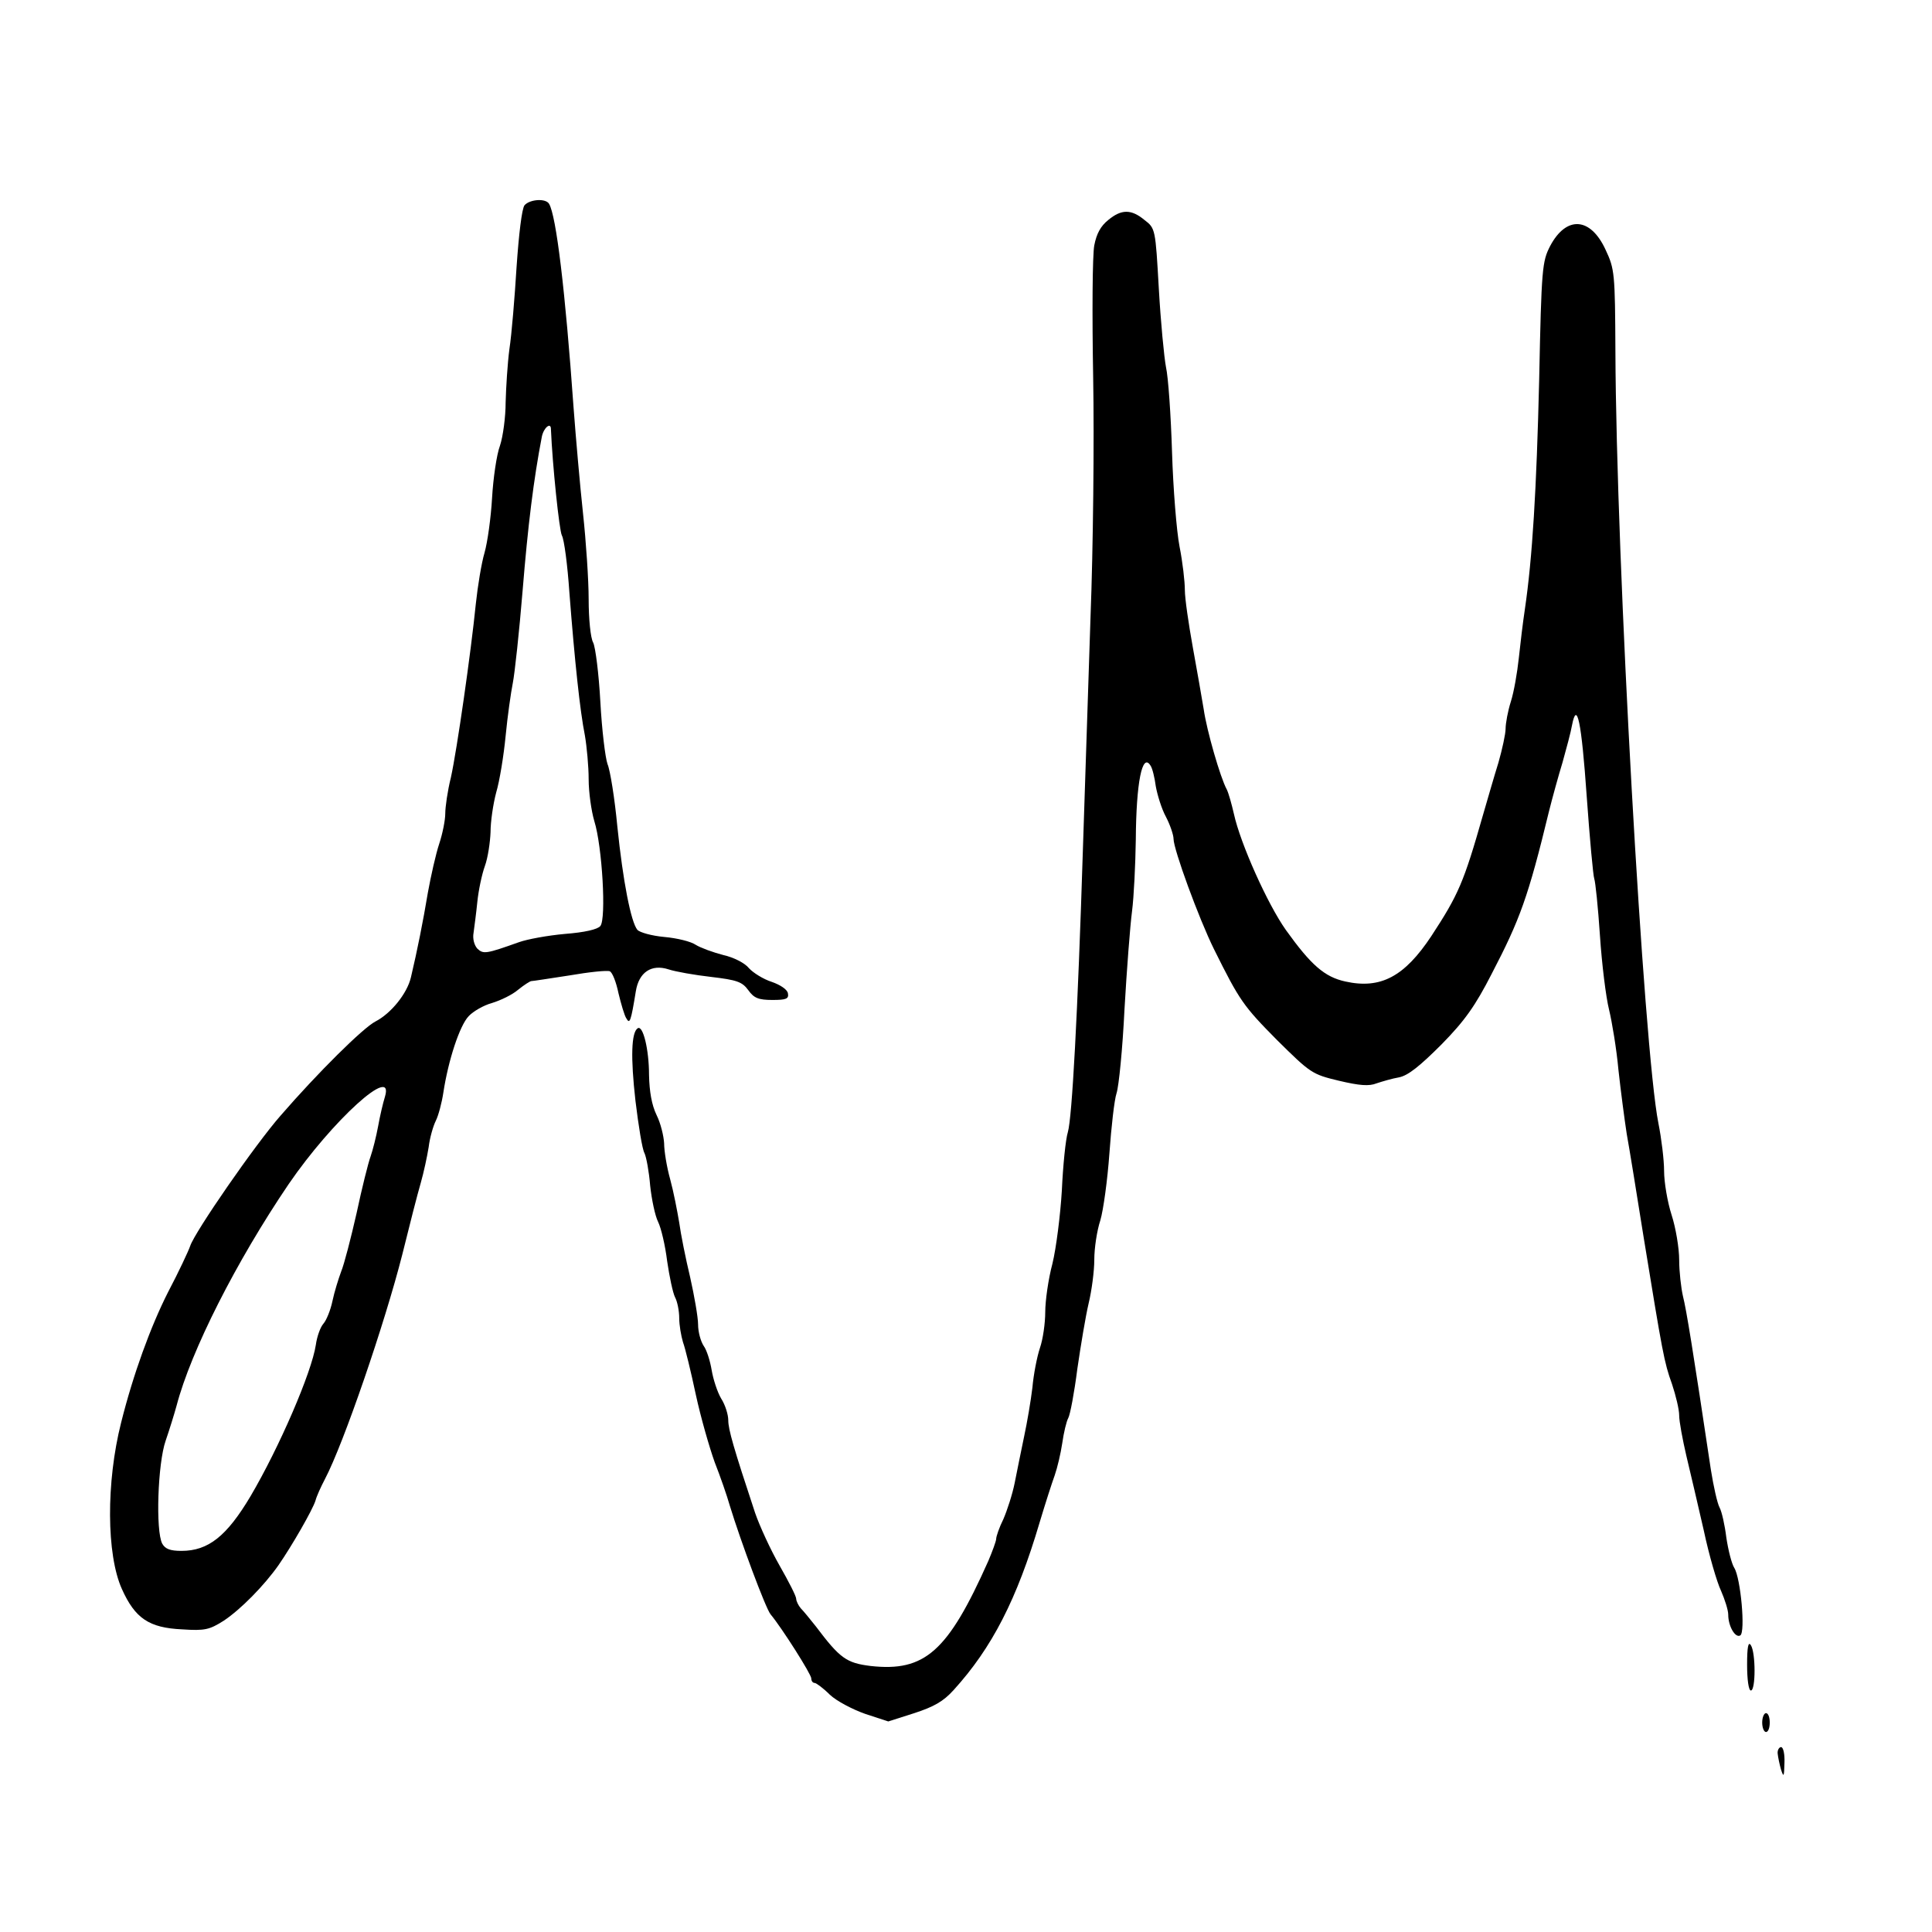
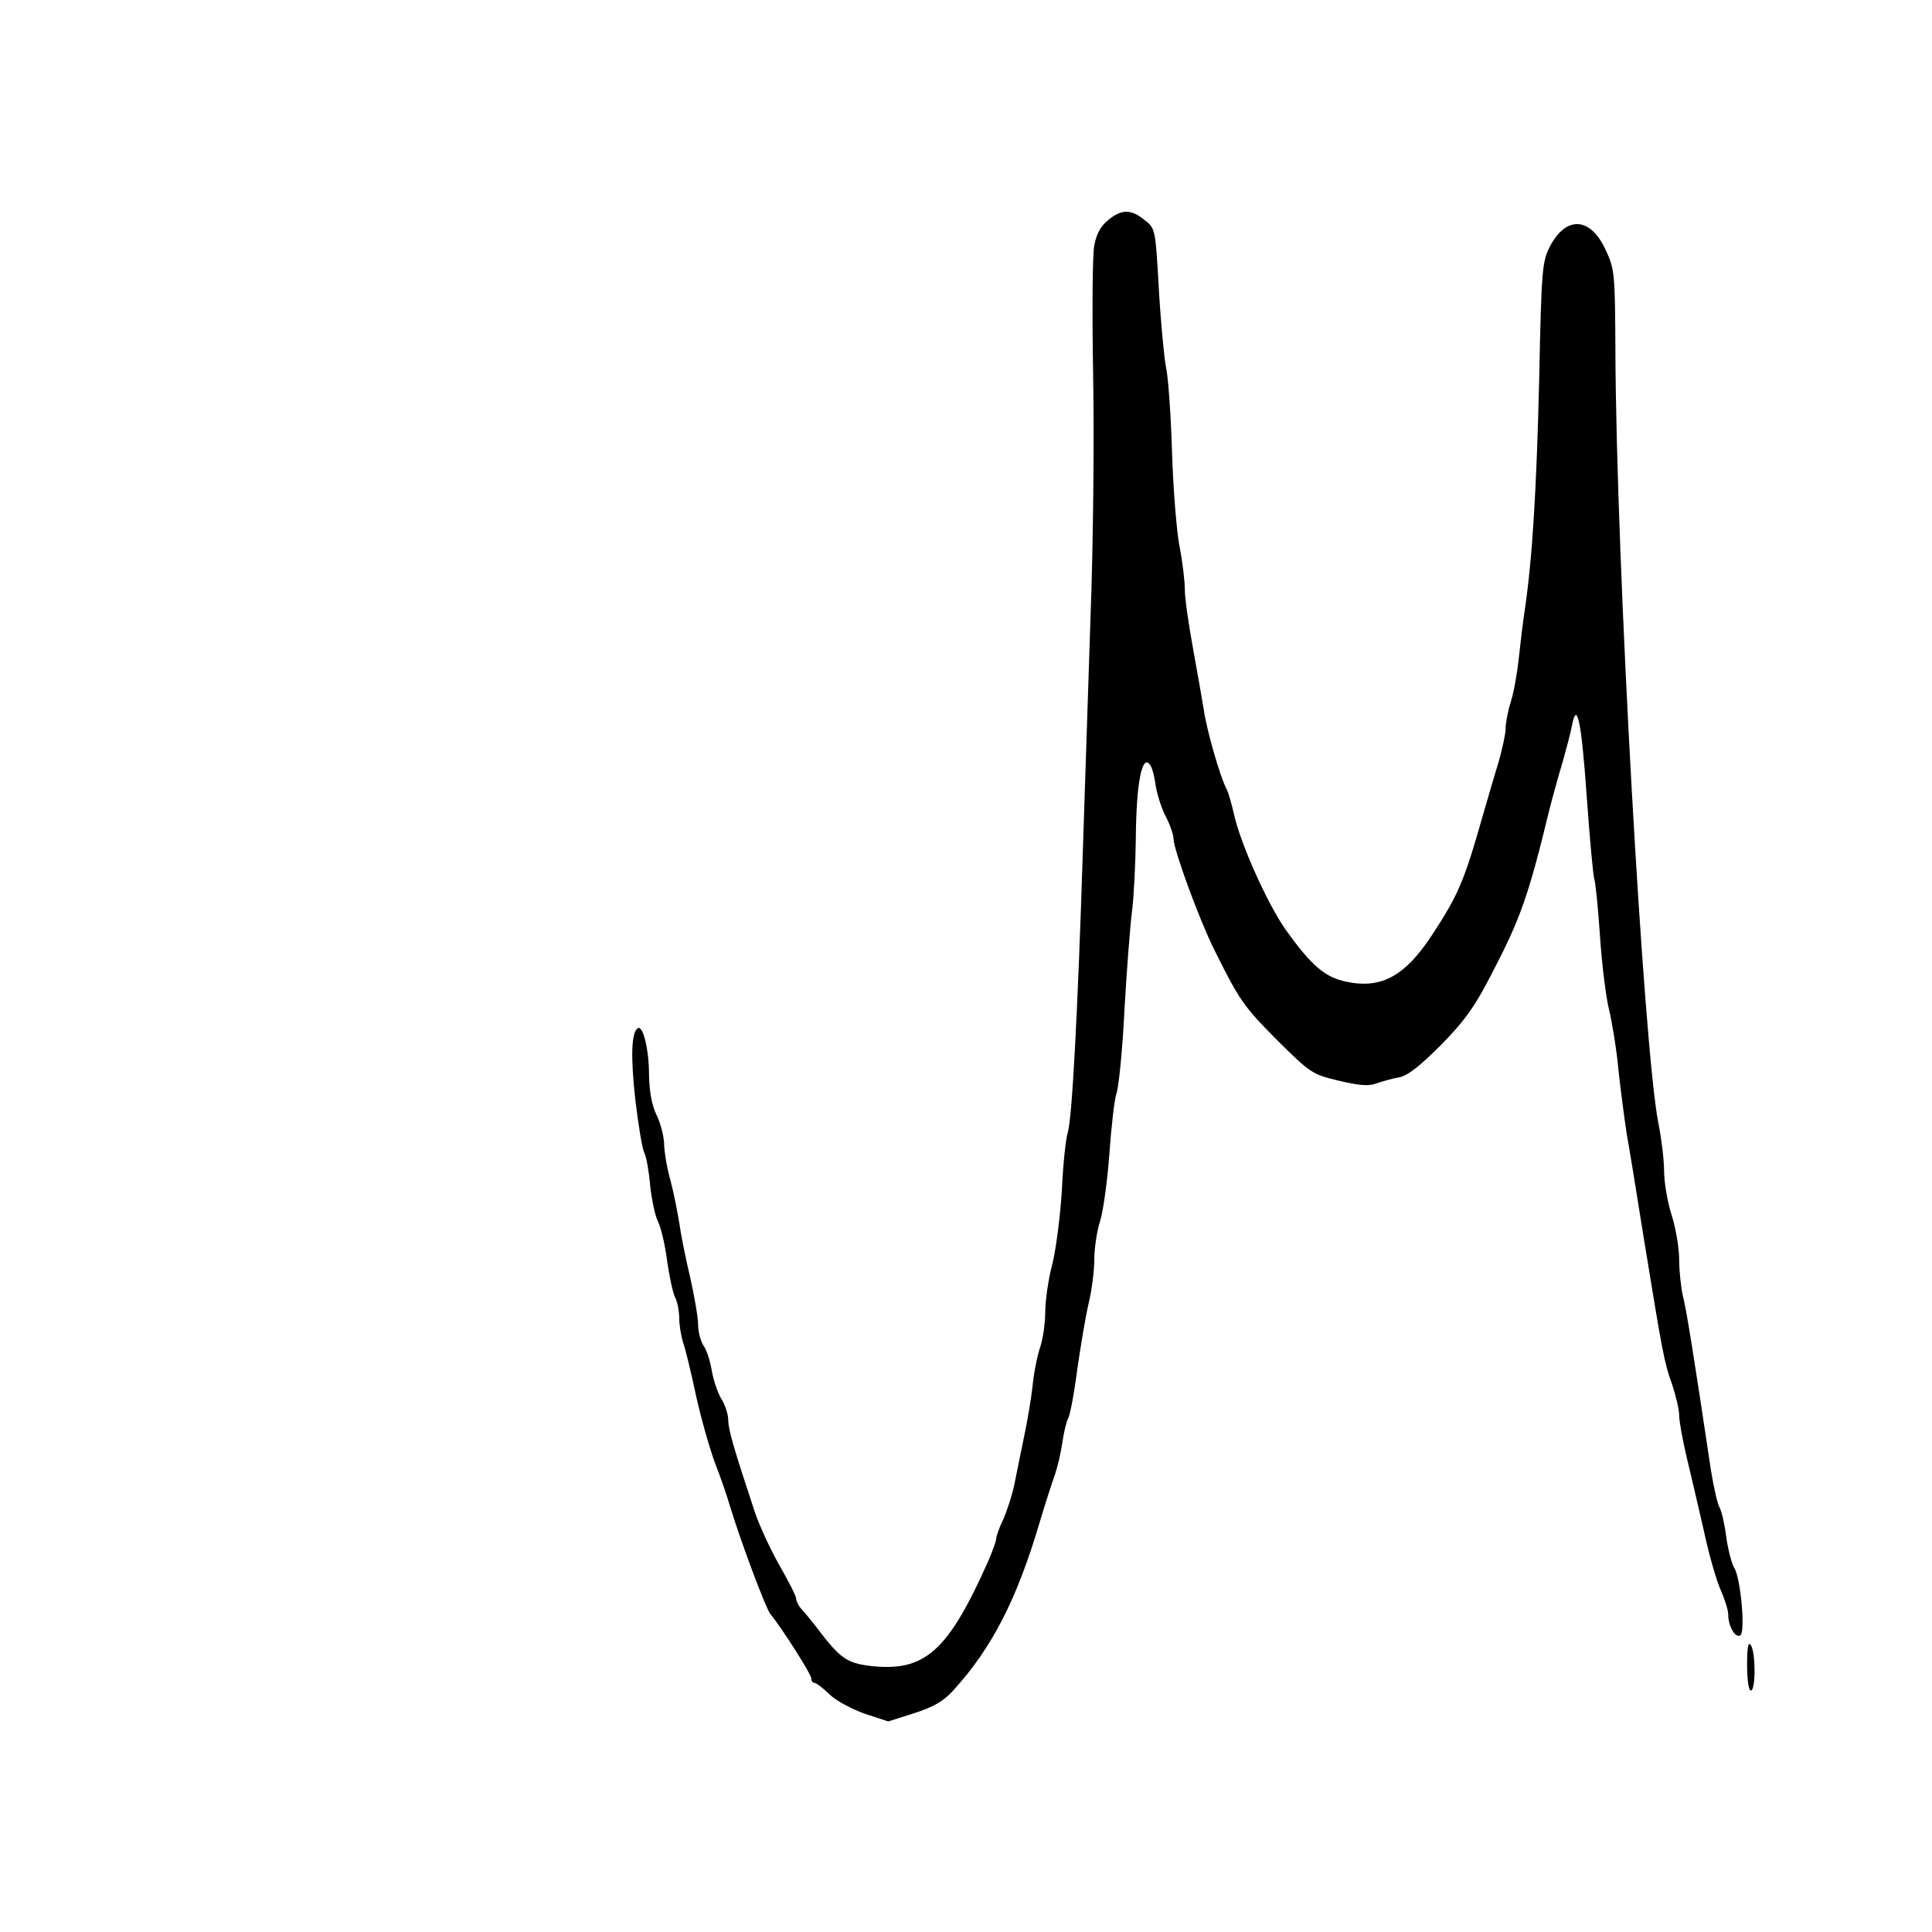
<svg xmlns="http://www.w3.org/2000/svg" version="1.0" width="512pt" height="512pt" viewBox="0 0 512 512" preserveAspectRatio="xMidYMid meet">
  <g transform="translate(0,512) scale(0.1,-0.1)" fill="#000000" stroke="none">
-     <path d="M1390 4576 c-7 -9 -15 -76 -21 -163 -5 -81 -13 -179 -19 -218 -5 -38 -9 -102 -10 -141 0 -39 -7 -91 -15 -115 -9 -24 -18 -87 -21 -139 -3 -52 -12 -117 -20 -145 -8 -27 -18 -88 -23 -135 -13 -130 -50 -387 -66 -460 -9 -36 -15 -79 -15 -96 0 -17 -7 -53 -16 -80 -9 -27 -22 -85 -30 -129 -13 -78 -28 -153 -45 -225 -10 -43 -53 -96 -94 -117 -33 -17 -153 -136 -251 -249 -67 -76 -228 -309 -240 -346 -4 -12 -30 -68 -59 -123 -46 -91 -92 -217 -124 -345 -40 -158 -39 -350 2 -441 35 -78 72 -103 160 -107 60 -4 72 -1 110 23 45 30 107 93 145 147 36 52 90 146 98 171 3 12 15 38 25 57 50 95 159 414 205 595 19 77 41 163 49 190 8 28 17 70 21 95 3 25 12 56 19 70 7 14 16 48 20 75 13 85 43 177 67 202 12 13 40 29 62 35 23 7 54 22 69 35 16 13 32 23 35 23 4 0 49 7 101 15 52 9 100 14 107 11 7 -3 17 -29 23 -58 7 -29 16 -60 21 -67 9 -16 12 -8 25 72 8 50 41 73 87 58 18 -6 69 -15 113 -20 68 -8 82 -13 98 -35 15 -21 27 -26 64 -26 37 0 44 3 41 18 -2 10 -20 22 -43 30 -22 7 -49 24 -60 36 -11 14 -41 29 -68 35 -27 7 -60 19 -73 27 -13 9 -50 18 -84 21 -33 3 -65 12 -71 19 -17 21 -38 128 -53 274 -7 74 -19 149 -26 165 -6 17 -15 91 -19 165 -4 74 -13 145 -19 157 -7 12 -12 63 -12 115 0 51 -7 154 -15 228 -8 74 -19 200 -25 280 -22 310 -46 509 -65 540 -9 15 -51 12 -65 -4z m70 -593 c4 -95 22 -268 29 -282 6 -10 15 -78 20 -152 14 -181 28 -313 41 -378 5 -29 10 -82 10 -116 0 -34 7 -84 15 -111 21 -67 32 -259 16 -278 -7 -9 -42 -17 -94 -21 -45 -4 -100 -14 -122 -22 -87 -31 -94 -32 -110 -17 -8 9 -13 26 -10 42 2 15 7 52 10 82 3 30 12 73 20 95 8 22 14 63 15 90 0 28 7 75 15 105 9 30 20 98 25 150 5 52 14 115 19 140 5 25 17 135 26 245 14 172 29 294 51 408 5 24 24 39 24 20z m-440 -1770 c-5 -16 -13 -50 -18 -78 -5 -27 -14 -63 -20 -80 -6 -16 -23 -84 -37 -150 -15 -66 -33 -136 -41 -155 -7 -19 -18 -54 -23 -78 -5 -24 -16 -51 -24 -60 -8 -9 -17 -34 -20 -56 -11 -73 -97 -272 -173 -401 -63 -106 -112 -145 -183 -145 -30 0 -43 5 -51 19 -18 34 -12 213 9 273 10 29 23 71 29 93 38 145 158 382 297 587 115 168 282 320 255 231z" />
    <path d="M2937 4537 c-20 -16 -31 -36 -37 -67 -5 -25 -6 -182 -3 -350 3 -168 0 -453 -7 -635 -6 -181 -15 -456 -20 -610 -14 -447 -29 -717 -40 -755 -6 -19 -13 -89 -16 -155 -4 -66 -15 -153 -25 -194 -11 -41 -19 -99 -19 -128 0 -29 -6 -72 -14 -95 -8 -24 -17 -71 -20 -105 -4 -34 -14 -93 -22 -130 -8 -38 -19 -93 -25 -123 -6 -30 -20 -73 -30 -96 -11 -22 -19 -46 -19 -52 0 -6 -10 -33 -21 -59 -107 -240 -168 -294 -312 -278 -64 8 -81 20 -145 105 -15 19 -33 41 -40 48 -6 7 -12 19 -12 25 0 7 -20 46 -44 88 -24 42 -53 105 -65 140 -57 172 -71 221 -71 245 0 15 -8 41 -19 58 -10 17 -21 51 -25 75 -4 24 -13 53 -21 64 -8 12 -15 37 -15 57 0 19 -10 76 -21 125 -12 50 -25 115 -29 145 -5 30 -15 82 -24 115 -9 32 -16 75 -16 95 -1 19 -9 53 -20 75 -13 27 -19 62 -20 106 0 68 -16 133 -30 124 -17 -11 -19 -77 -6 -192 8 -66 18 -129 24 -139 5 -11 12 -49 15 -86 4 -37 13 -80 21 -96 8 -16 19 -63 24 -104 6 -41 15 -84 21 -96 6 -11 11 -36 11 -55 0 -19 5 -47 10 -64 6 -16 21 -78 34 -139 13 -60 36 -140 50 -179 15 -38 33 -90 40 -115 29 -95 95 -272 108 -288 30 -36 108 -159 108 -170 0 -7 4 -12 9 -12 4 0 23 -14 40 -31 18 -17 60 -39 94 -51 l61 -20 69 22 c52 17 77 31 104 61 102 112 168 241 228 444 15 50 33 106 40 125 7 20 16 58 20 85 4 28 11 58 16 67 5 9 16 67 24 130 9 62 22 140 30 174 8 33 15 85 15 116 0 30 7 77 16 104 8 27 19 107 24 177 5 70 13 142 19 160 6 18 16 118 21 222 6 105 15 222 20 260 5 39 9 124 10 190 1 151 17 232 39 196 5 -7 11 -32 14 -55 4 -22 15 -59 27 -81 11 -21 20 -48 20 -58 0 -28 67 -211 107 -292 68 -137 78 -151 167 -241 89 -88 93 -91 164 -108 55 -13 80 -15 100 -7 15 5 42 13 60 16 24 5 55 30 112 87 62 63 90 103 133 187 75 144 97 204 152 431 9 36 25 94 36 130 10 36 22 80 25 98 13 67 25 11 39 -189 8 -112 17 -210 20 -218 3 -8 10 -75 15 -150 5 -76 16 -164 24 -196 8 -33 20 -105 25 -160 6 -55 16 -131 22 -170 7 -38 27 -162 45 -275 50 -306 54 -330 75 -388 10 -30 19 -67 19 -83 0 -16 9 -64 19 -107 10 -42 31 -131 46 -197 14 -66 35 -138 46 -161 10 -23 19 -51 19 -63 0 -31 19 -63 32 -55 14 9 1 152 -16 179 -7 11 -16 47 -21 80 -4 33 -12 69 -18 80 -6 11 -16 56 -23 100 -47 314 -65 425 -74 460 -5 22 -10 65 -10 96 0 31 -9 85 -20 119 -11 34 -20 87 -20 117 0 29 -7 86 -15 126 -39 194 -112 1489 -114 2047 -1 206 -2 217 -26 268 -40 87 -104 91 -147 10 -21 -41 -23 -58 -29 -353 -7 -293 -18 -474 -38 -610 -5 -33 -12 -91 -16 -129 -4 -38 -13 -90 -21 -115 -8 -25 -14 -58 -14 -72 0 -14 -9 -55 -19 -90 -11 -35 -29 -98 -41 -139 -51 -179 -65 -211 -137 -321 -71 -107 -134 -141 -228 -120 -55 12 -91 44 -157 136 -49 69 -121 230 -138 308 -6 26 -14 55 -19 65 -17 31 -53 156 -61 212 -5 30 -18 105 -29 165 -11 61 -21 129 -21 151 0 23 -6 75 -14 115 -8 41 -17 154 -20 251 -3 97 -10 199 -16 225 -5 26 -14 120 -19 208 -9 158 -9 160 -38 182 -35 29 -61 29 -96 0z" />
    <path d="M4630 708 c0 -39 4 -68 10 -68 13 0 13 100 0 120 -7 11 -10 -5 -10 -52z" />
-     <path d="M4670 555 c0 -14 5 -25 10 -25 6 0 10 11 10 25 0 14 -4 25 -10 25 -5 0 -10 -11 -10 -25z" />
-     <path d="M4711 473 c1 -10 5 -29 9 -43 7 -21 8 -19 9 18 1 23 -3 42 -9 42 -5 0 -10 -8 -9 -17z" />
  </g>
</svg>